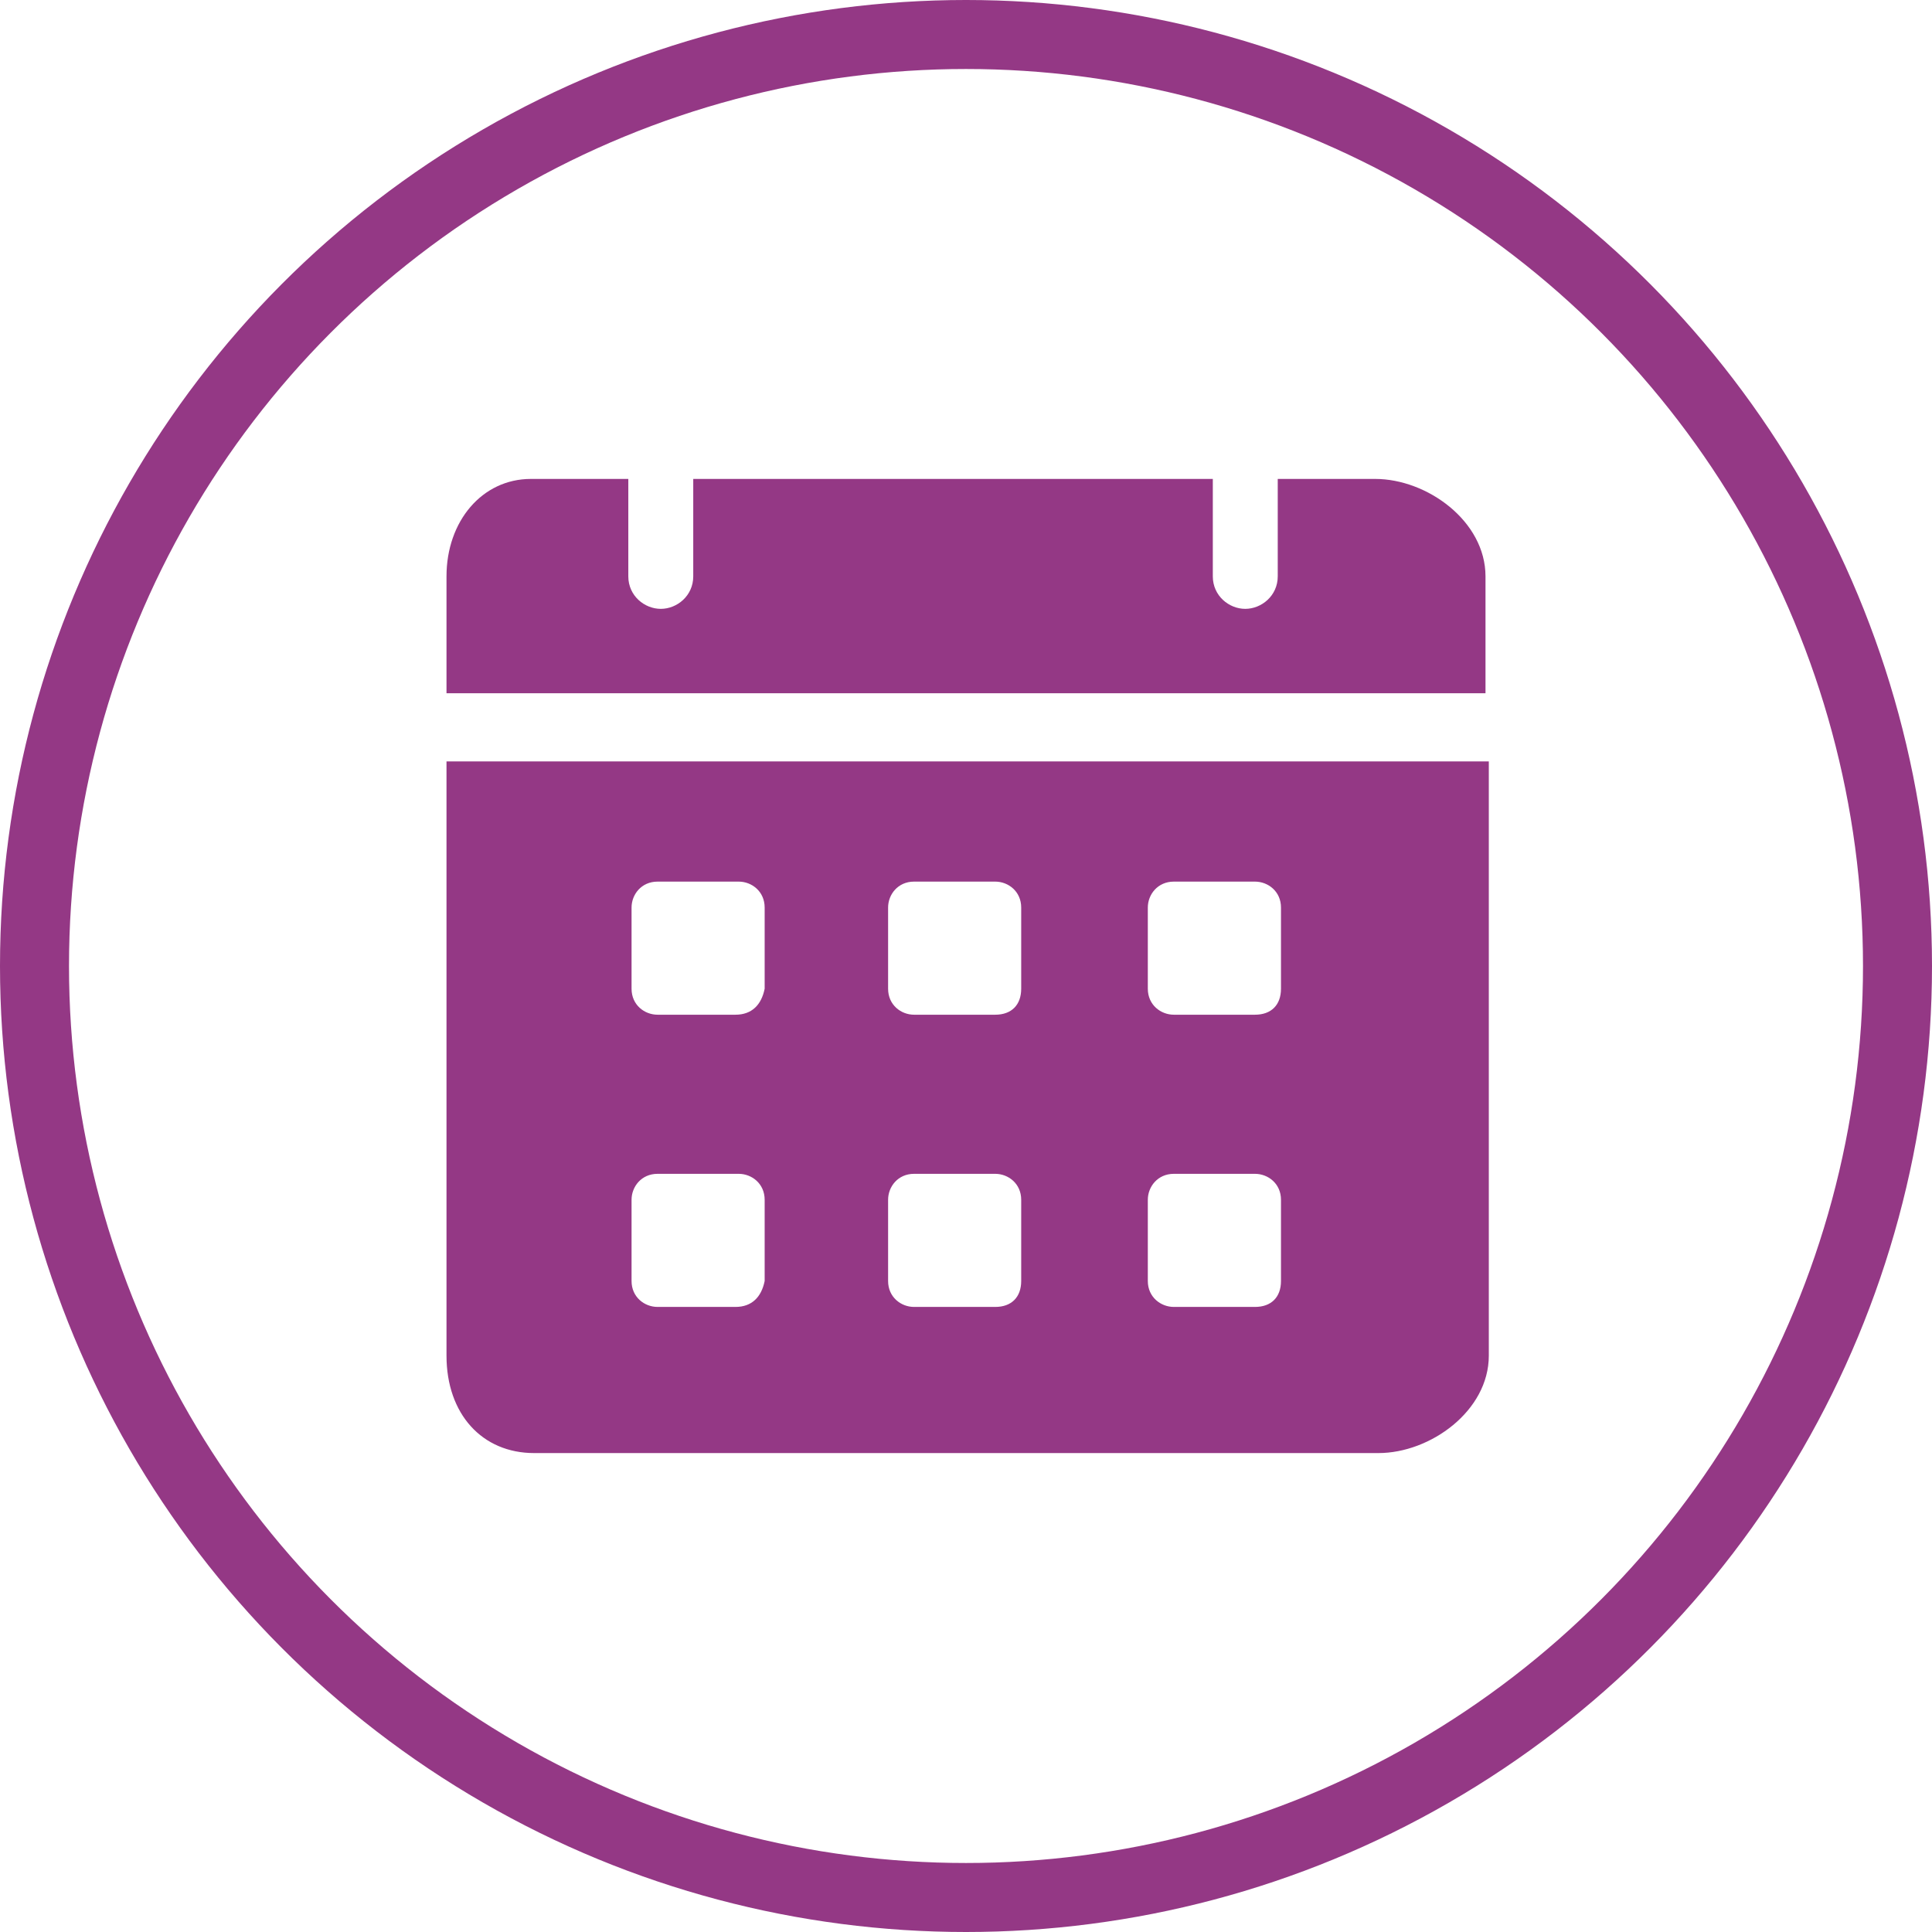
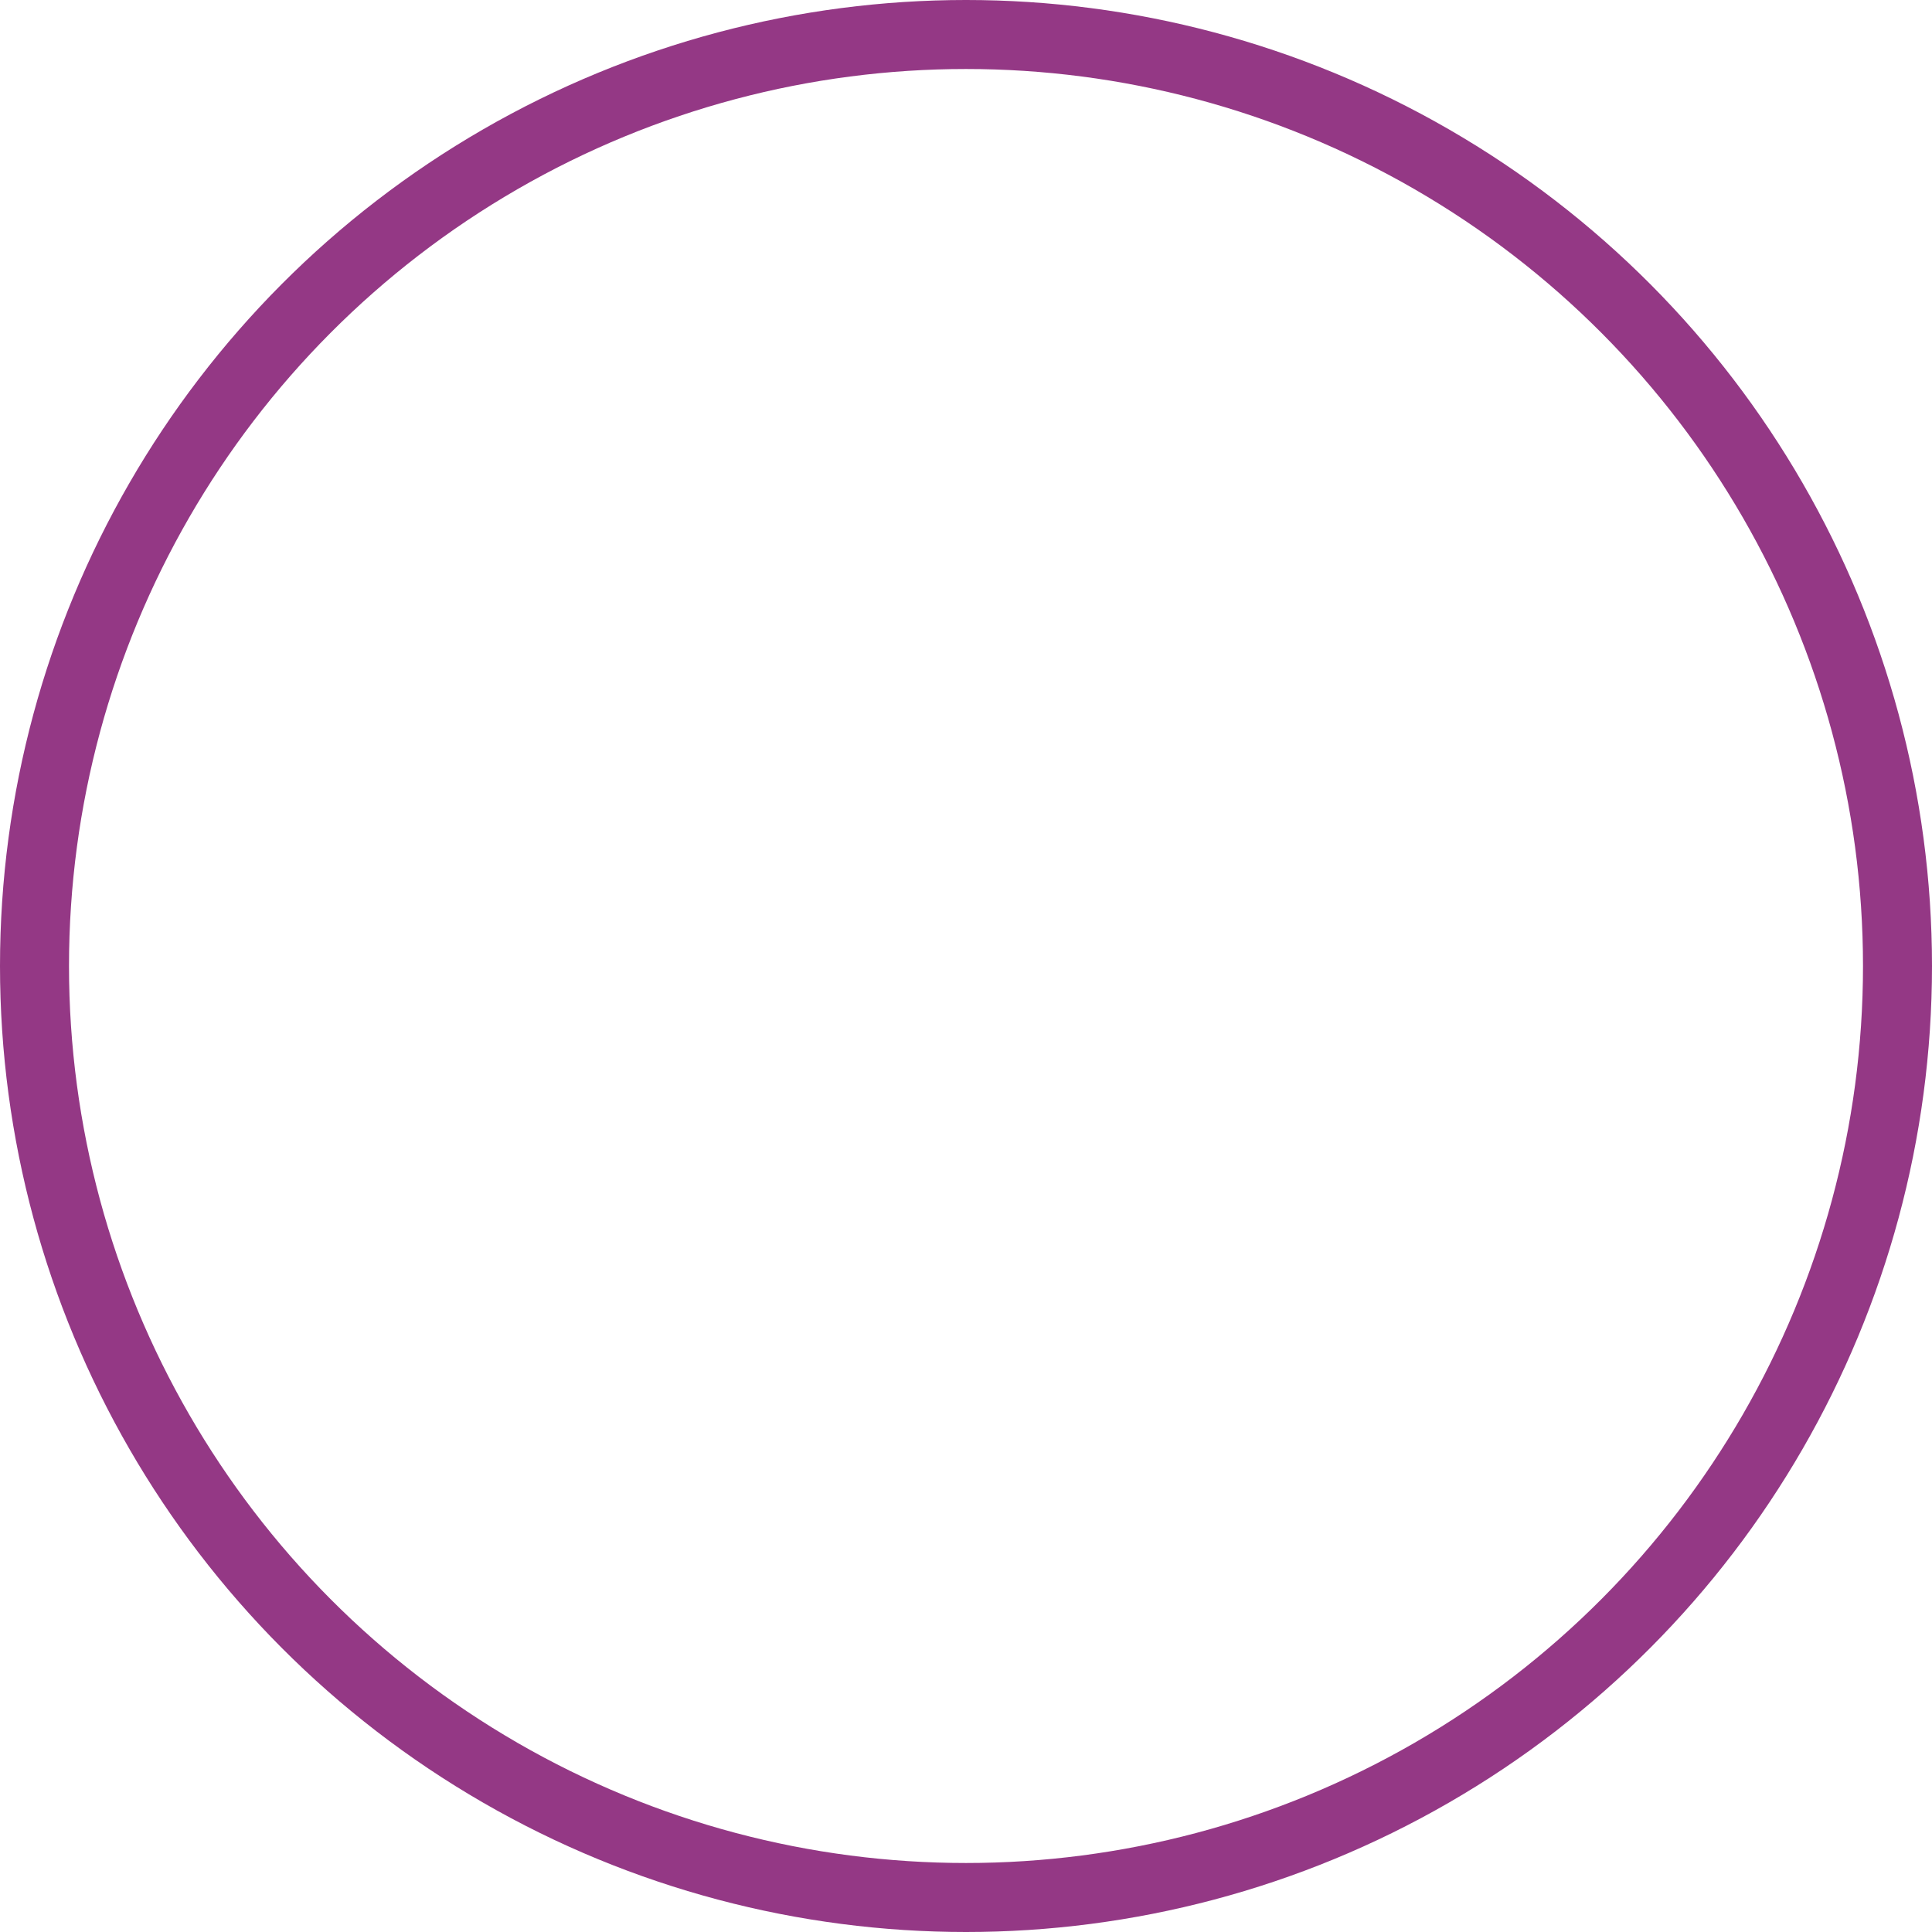
<svg xmlns="http://www.w3.org/2000/svg" width="28" height="28" viewBox="0 0 28 28" fill="none">
  <circle cx="14" cy="14" r="13.5" stroke="#943885" />
  <g clip-path="url(#clip0_2345_10402)">
-     <path d="M19.93 6.941H18.518V8.353C18.518 8.635 18.282 8.824 18.047 8.824C17.812 8.824 17.577 8.635 17.577 8.353V6.941H10.047V8.353C10.047 8.635 9.812 8.824 9.577 8.824C9.341 8.824 9.106 8.635 9.106 8.353V6.941H7.694C6.988 6.941 6.471 7.553 6.471 8.353V10.047H21.529V8.353C21.529 7.553 20.683 6.941 19.93 6.941ZM6.471 11.035V19.647C6.471 20.494 6.988 21.059 7.741 21.059H19.977C20.73 21.059 21.577 20.447 21.577 19.647V11.035H6.471ZM10.659 18.941H9.53C9.341 18.941 9.153 18.8 9.153 18.565V17.388C9.153 17.2 9.294 17.012 9.53 17.012H10.706C10.894 17.012 11.082 17.153 11.082 17.388V18.565C11.035 18.8 10.894 18.941 10.659 18.941ZM10.659 14.706H9.53C9.341 14.706 9.153 14.565 9.153 14.329V13.153C9.153 12.965 9.294 12.777 9.53 12.777H10.706C10.894 12.777 11.082 12.918 11.082 13.153V14.329C11.035 14.565 10.894 14.706 10.659 14.706ZM14.424 18.941H13.247C13.059 18.941 12.871 18.8 12.871 18.565V17.388C12.871 17.2 13.012 17.012 13.247 17.012H14.424C14.612 17.012 14.8 17.153 14.8 17.388V18.565C14.8 18.8 14.659 18.941 14.424 18.941ZM14.424 14.706H13.247C13.059 14.706 12.871 14.565 12.871 14.329V13.153C12.871 12.965 13.012 12.777 13.247 12.777H14.424C14.612 12.777 14.8 12.918 14.8 13.153V14.329C14.8 14.565 14.659 14.706 14.424 14.706ZM18.188 18.941H17.012C16.824 18.941 16.635 18.8 16.635 18.565V17.388C16.635 17.2 16.777 17.012 17.012 17.012H18.188C18.377 17.012 18.565 17.153 18.565 17.388V18.565C18.565 18.8 18.424 18.941 18.188 18.941ZM18.188 14.706H17.012C16.824 14.706 16.635 14.565 16.635 14.329V13.153C16.635 12.965 16.777 12.777 17.012 12.777H18.188C18.377 12.777 18.565 12.918 18.565 13.153V14.329C18.565 14.565 18.424 14.706 18.188 14.706Z" fill="#943885" />
+     <path d="M19.93 6.941H18.518V8.353C18.518 8.635 18.282 8.824 18.047 8.824C17.812 8.824 17.577 8.635 17.577 8.353V6.941H10.047V8.353C10.047 8.635 9.812 8.824 9.577 8.824C9.341 8.824 9.106 8.635 9.106 8.353V6.941H7.694C6.988 6.941 6.471 7.553 6.471 8.353V10.047H21.529V8.353C21.529 7.553 20.683 6.941 19.93 6.941ZM6.471 11.035V19.647H19.977C20.73 21.059 21.577 20.447 21.577 19.647V11.035H6.471ZM10.659 18.941H9.53C9.341 18.941 9.153 18.8 9.153 18.565V17.388C9.153 17.2 9.294 17.012 9.53 17.012H10.706C10.894 17.012 11.082 17.153 11.082 17.388V18.565C11.035 18.8 10.894 18.941 10.659 18.941ZM10.659 14.706H9.53C9.341 14.706 9.153 14.565 9.153 14.329V13.153C9.153 12.965 9.294 12.777 9.53 12.777H10.706C10.894 12.777 11.082 12.918 11.082 13.153V14.329C11.035 14.565 10.894 14.706 10.659 14.706ZM14.424 18.941H13.247C13.059 18.941 12.871 18.8 12.871 18.565V17.388C12.871 17.2 13.012 17.012 13.247 17.012H14.424C14.612 17.012 14.8 17.153 14.8 17.388V18.565C14.8 18.8 14.659 18.941 14.424 18.941ZM14.424 14.706H13.247C13.059 14.706 12.871 14.565 12.871 14.329V13.153C12.871 12.965 13.012 12.777 13.247 12.777H14.424C14.612 12.777 14.8 12.918 14.8 13.153V14.329C14.8 14.565 14.659 14.706 14.424 14.706ZM18.188 18.941H17.012C16.824 18.941 16.635 18.8 16.635 18.565V17.388C16.635 17.2 16.777 17.012 17.012 17.012H18.188C18.377 17.012 18.565 17.153 18.565 17.388V18.565C18.565 18.8 18.424 18.941 18.188 18.941ZM18.188 14.706H17.012C16.824 14.706 16.635 14.565 16.635 14.329V13.153C16.635 12.965 16.777 12.777 17.012 12.777H18.188C18.377 12.777 18.565 12.918 18.565 13.153V14.329C18.565 14.565 18.424 14.706 18.188 14.706Z" fill="#943885" />
  </g>
  <defs>
    <clipPath id="clip0_2345_10402">
-       <rect width="16" height="16" fill="white" transform="translate(6 6)" />
-     </clipPath>
+       </clipPath>
  </defs>
</svg>